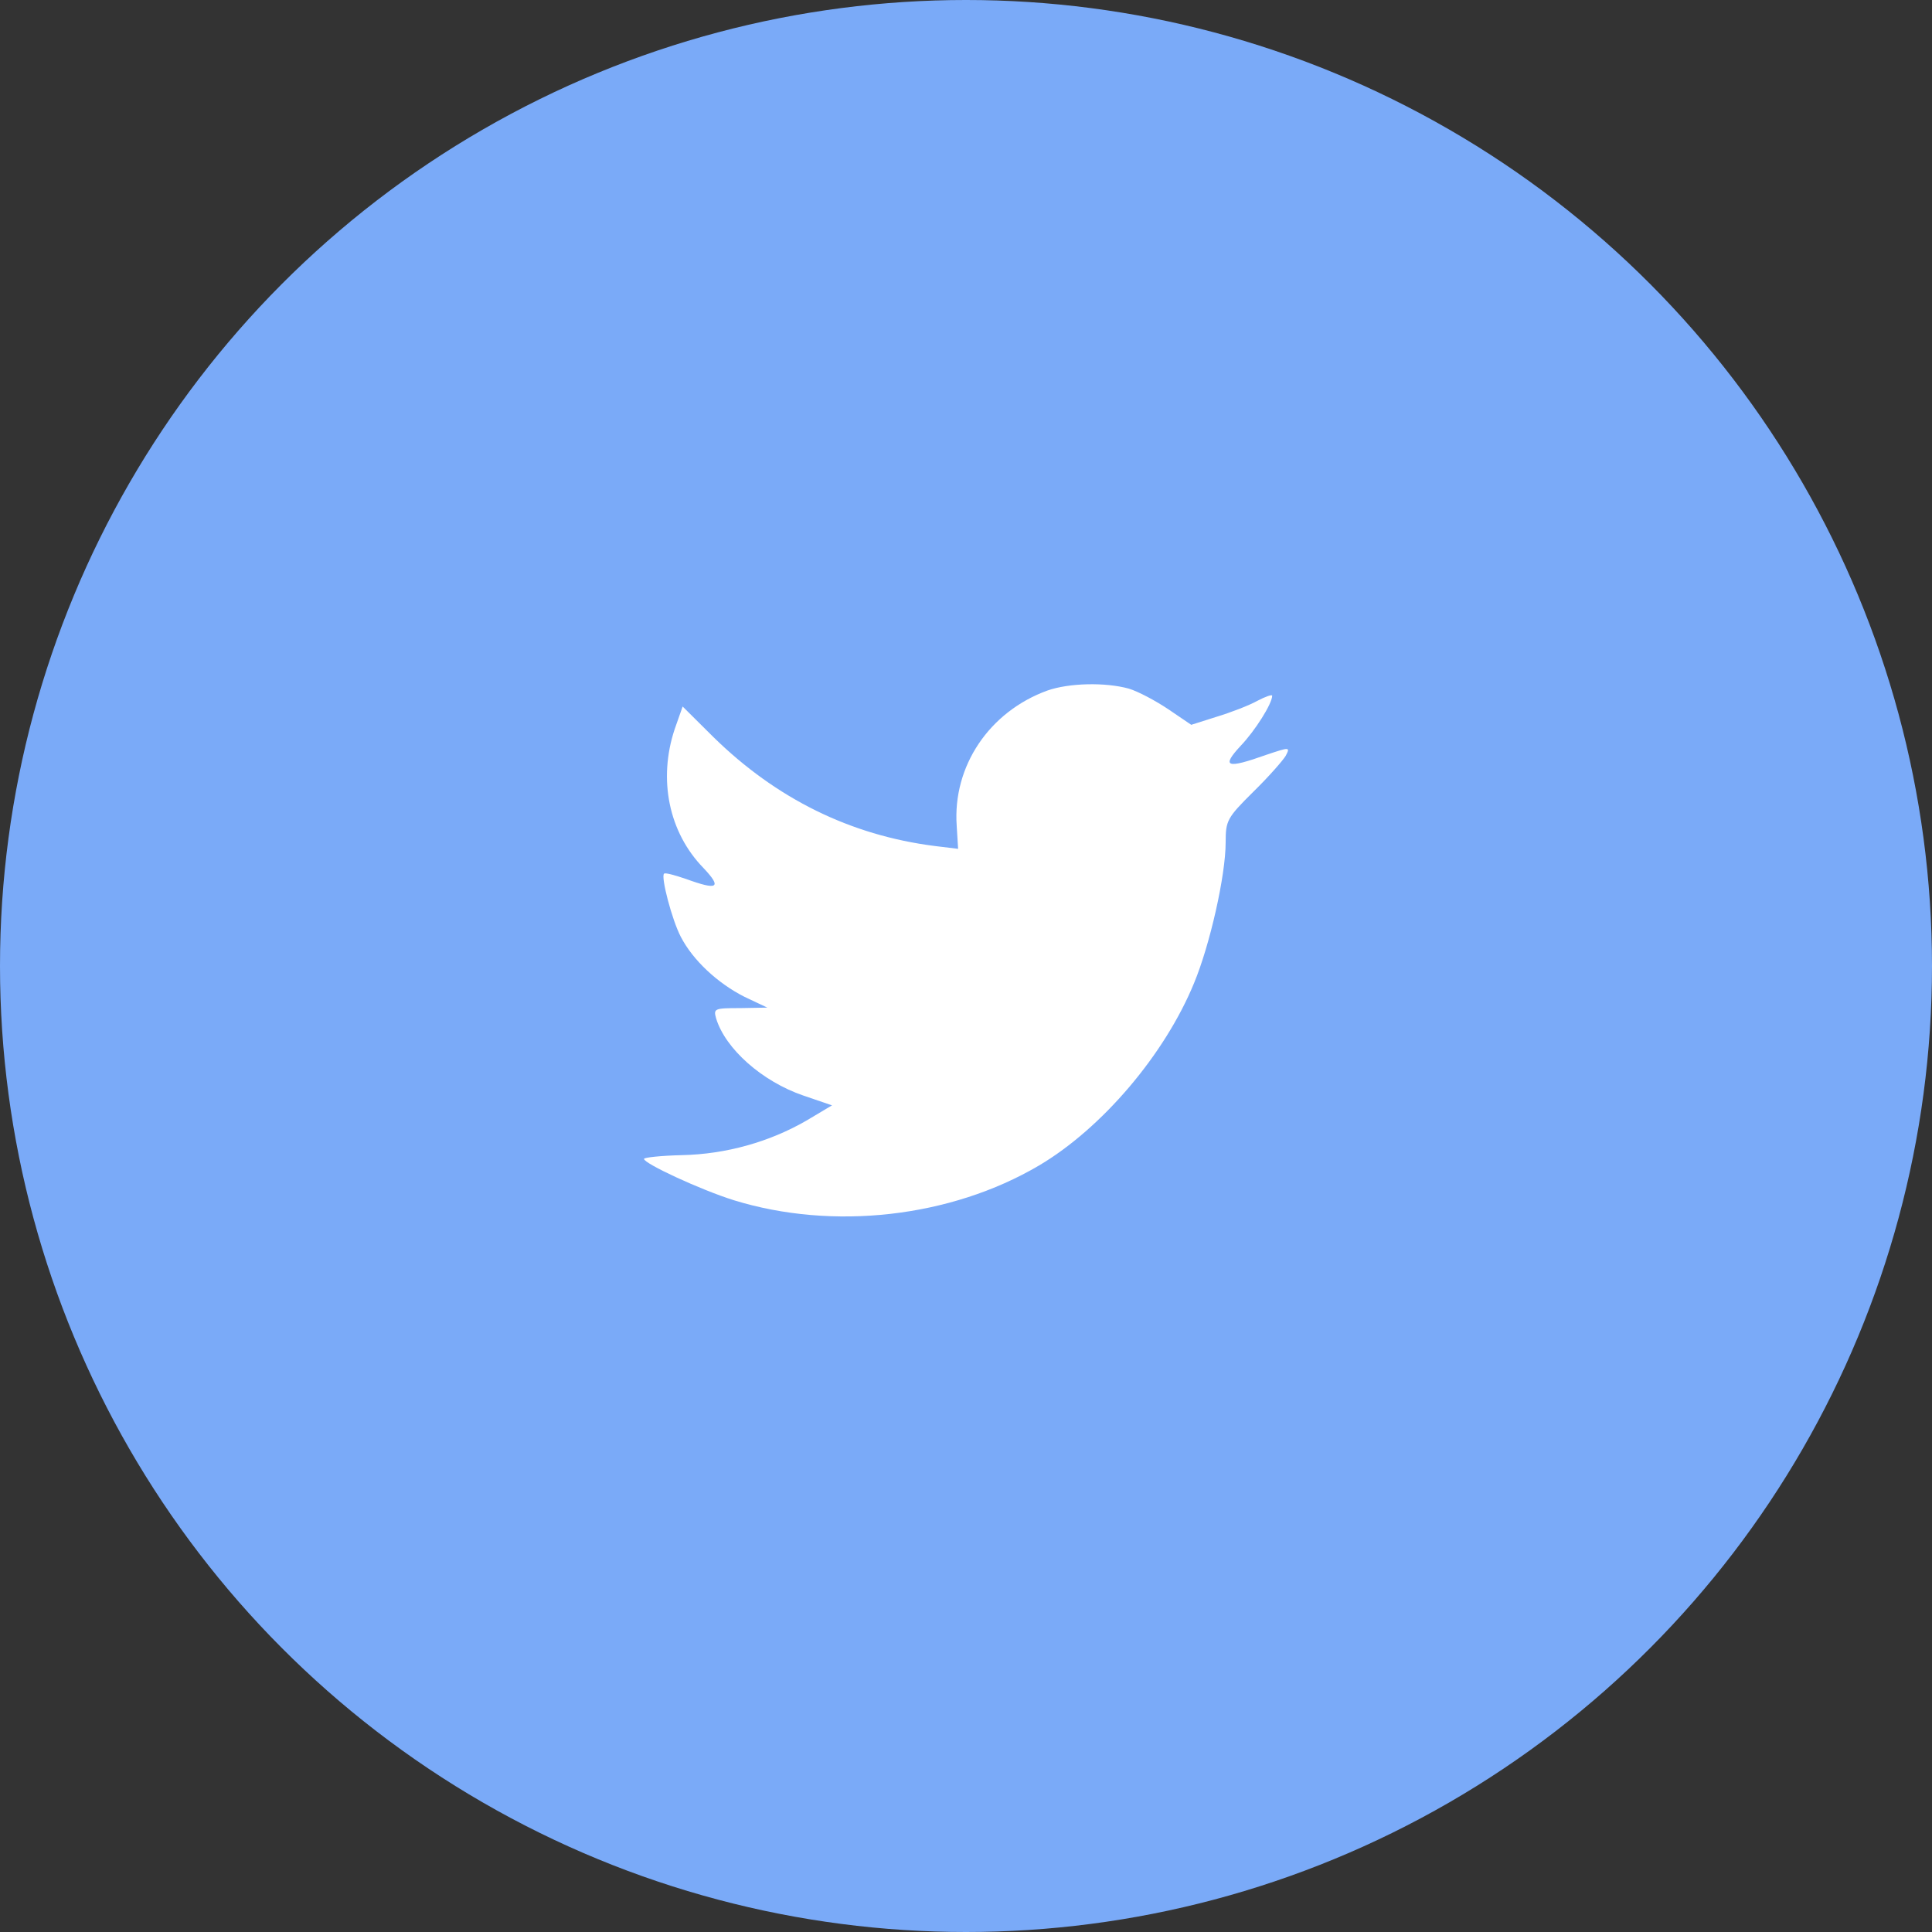
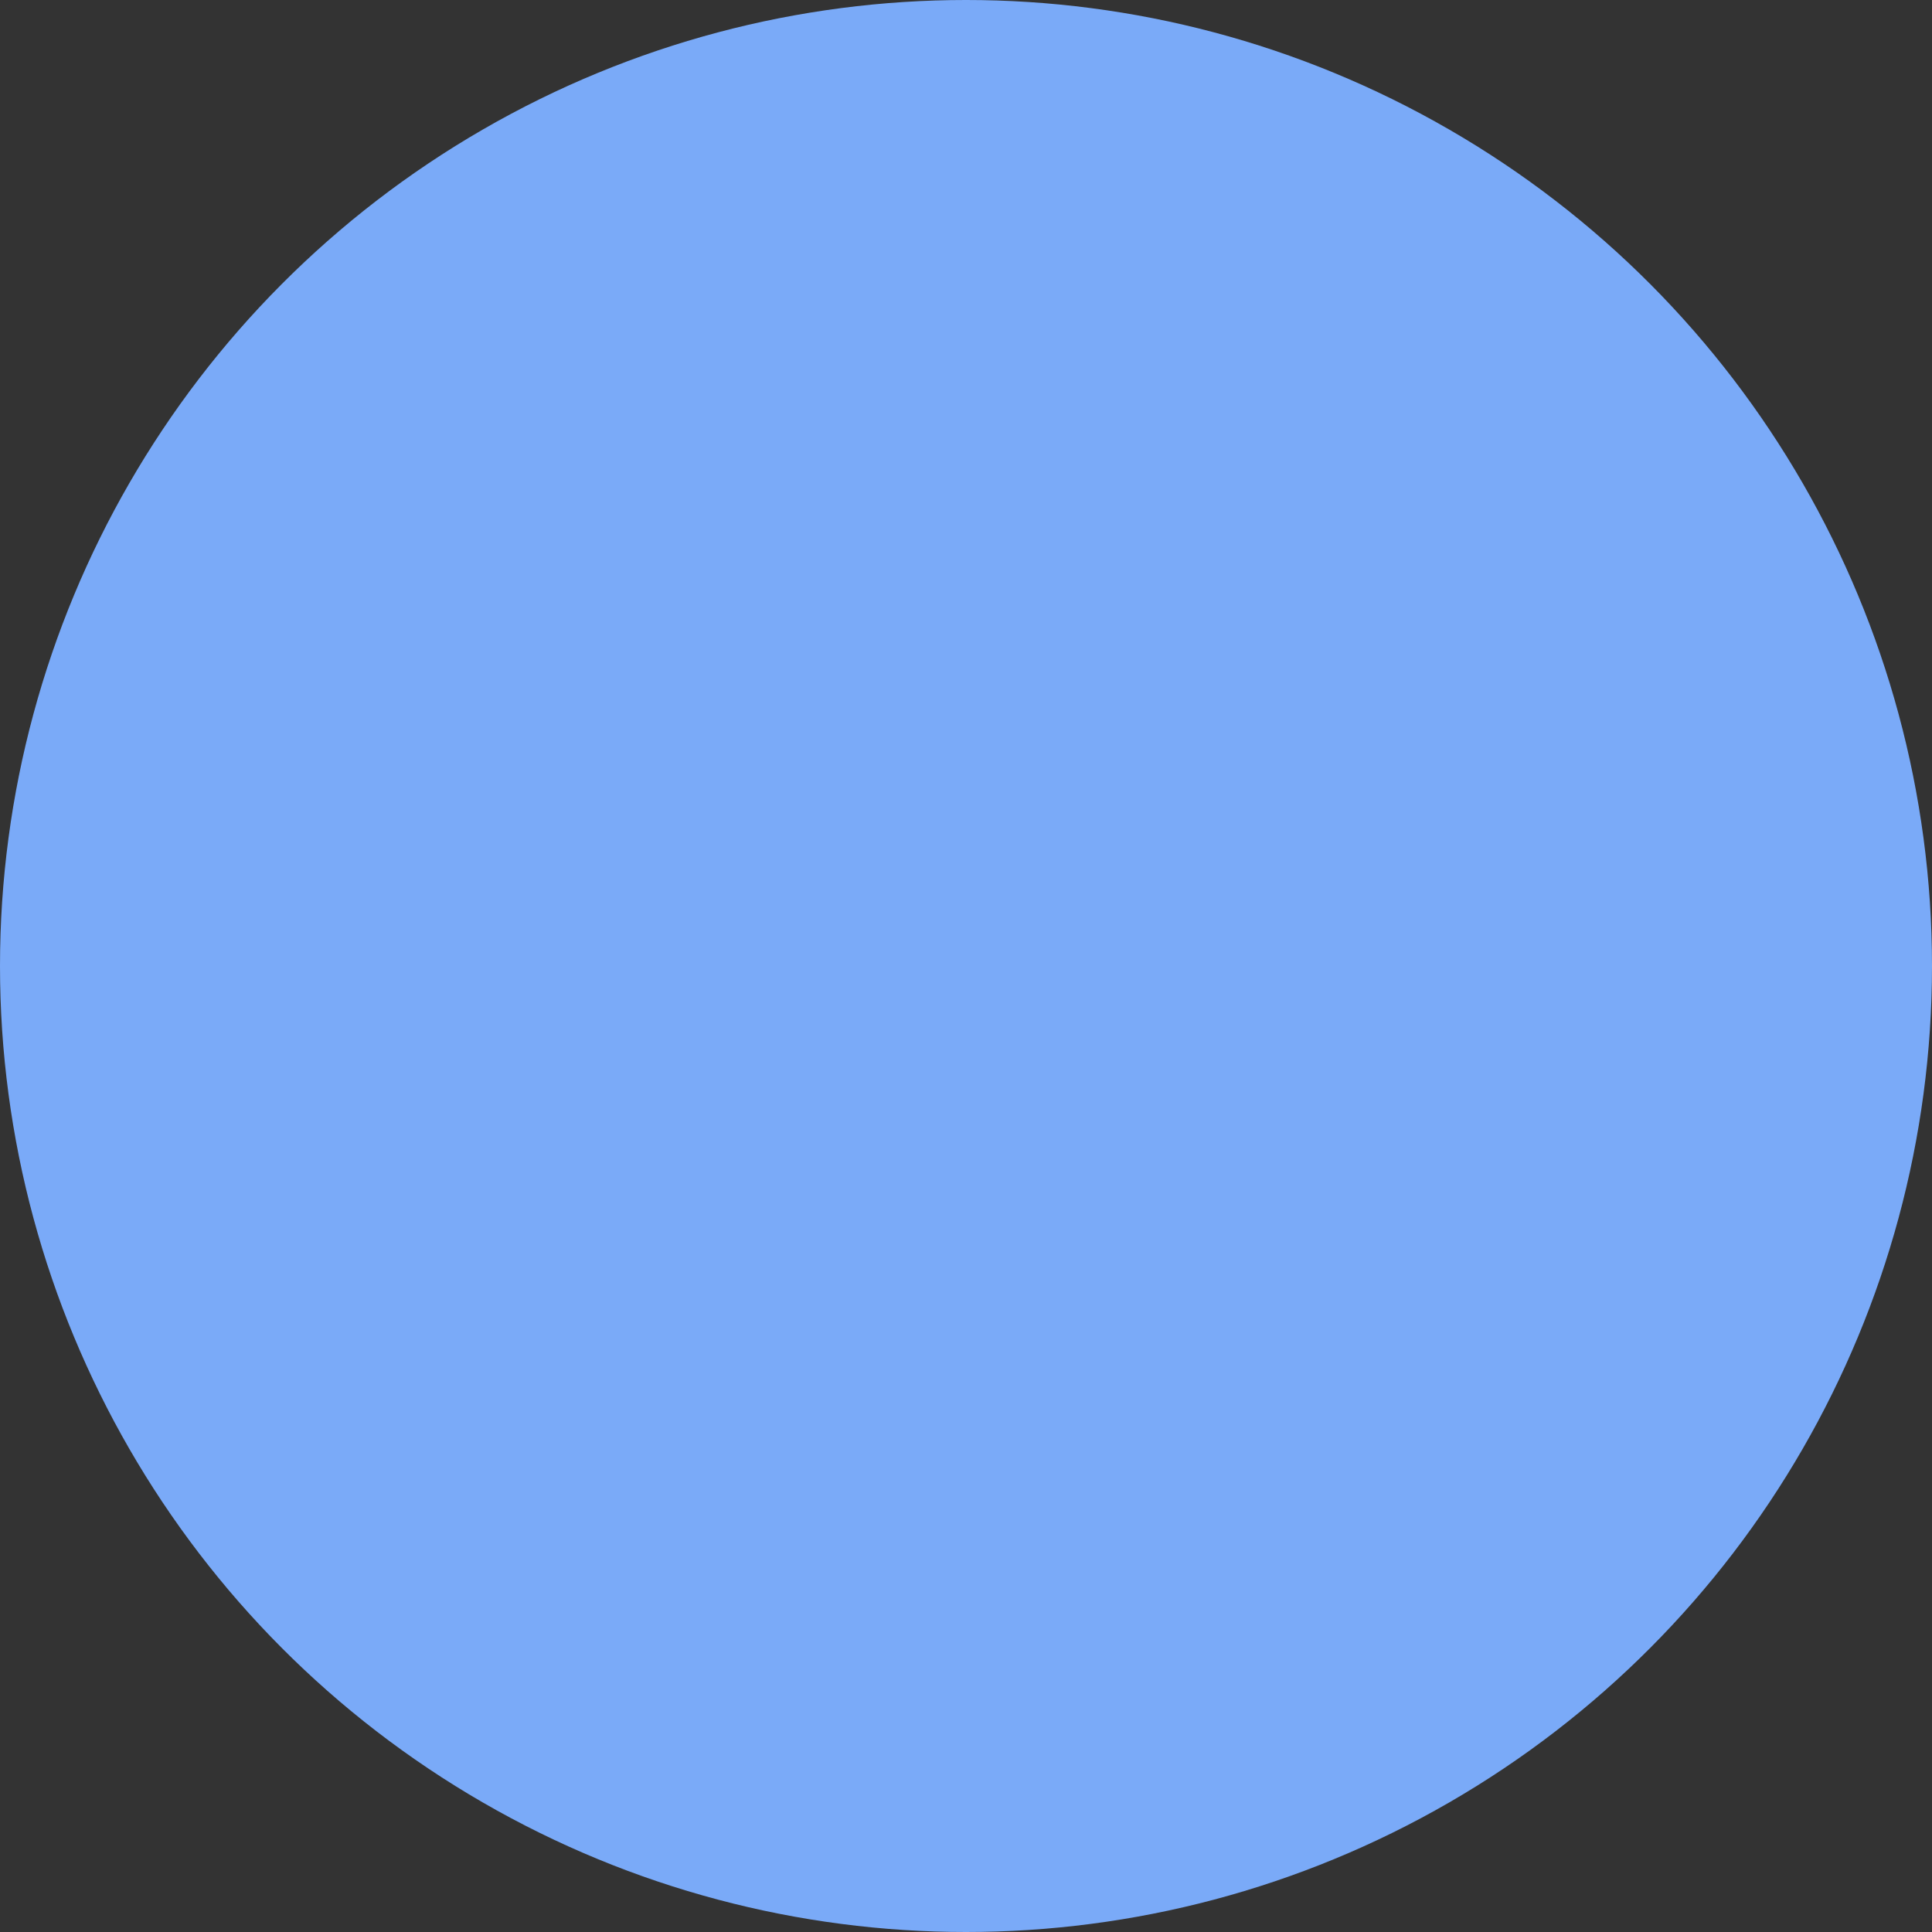
<svg xmlns="http://www.w3.org/2000/svg" width="48" height="48" viewBox="0 0 48 48">
  <rect x="0" y="0" width="48" height="48" fill="#333333" stroke="none" />
  <g fill="none" fill-rule="evenodd">
    <circle cx="24" cy="24" r="24" fill="#7AAAF8" />
-     <path fill="#FFF" d="M23.769 20.517l.035.572-.578-.07c-2.105-.268-3.943-1.179-5.503-2.708l-.763-.758-.197.56c-.416 1.249-.15 2.568.717 3.455.462.49.358.56-.44.268-.277-.093-.52-.163-.543-.128-.08.082.197 1.144.416 1.564.3.583.914 1.155 1.584 1.494l.567.268-.67.012c-.648 0-.671.012-.602.257.231.758 1.144 1.564 2.162 1.914l.717.245-.625.373c-.925.537-2.011.84-3.098.864-.52.012-.948.058-.948.093 0 .117 1.41.77 2.231 1.027 2.463.76 5.388.432 7.584-.863 1.56-.922 3.122-2.755 3.85-4.529.393-.945.786-2.672.786-3.501 0-.537.035-.607.682-1.249.382-.373.74-.782.81-.899.115-.221.104-.221-.486-.023-.983.35-1.122.303-.636-.222.358-.373.786-1.05.786-1.249 0-.035-.173.024-.37.129-.208.116-.67.292-1.017.397l-.624.198-.567-.385c-.312-.21-.751-.444-.983-.514-.59-.163-1.49-.14-2.023.047-1.445.525-2.358 1.88-2.254 3.361z" />
  </g>
</svg>